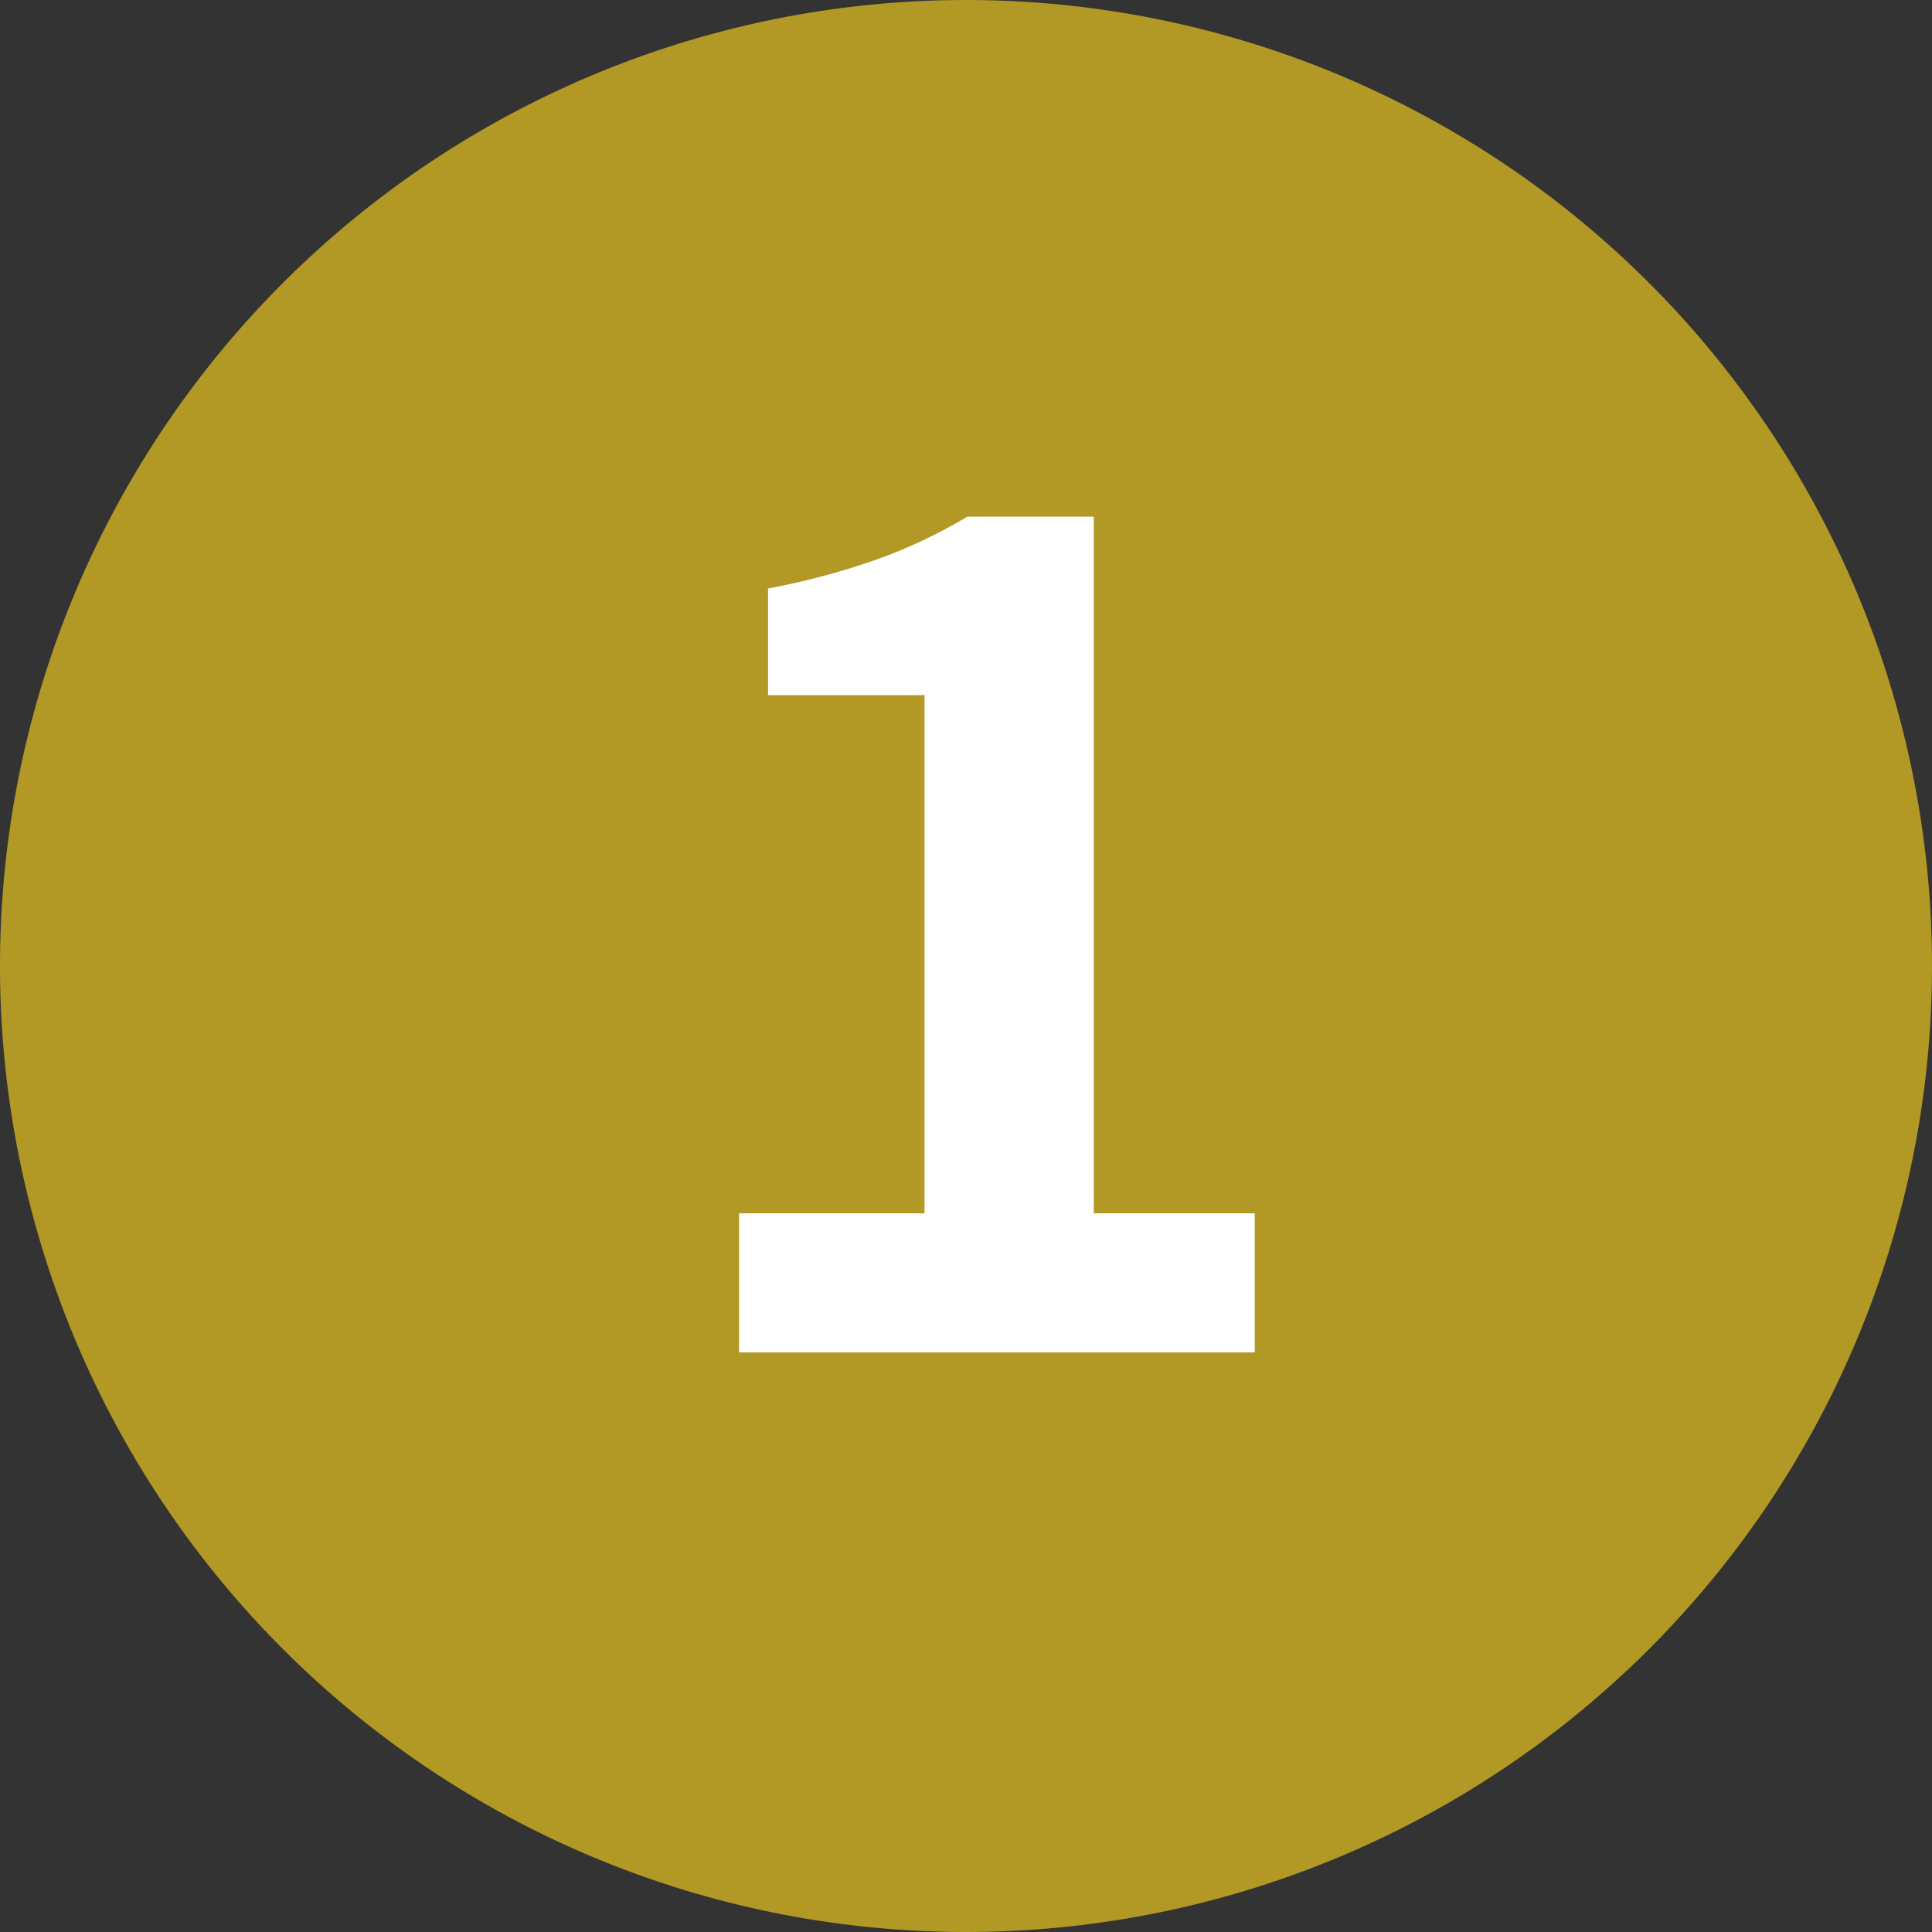
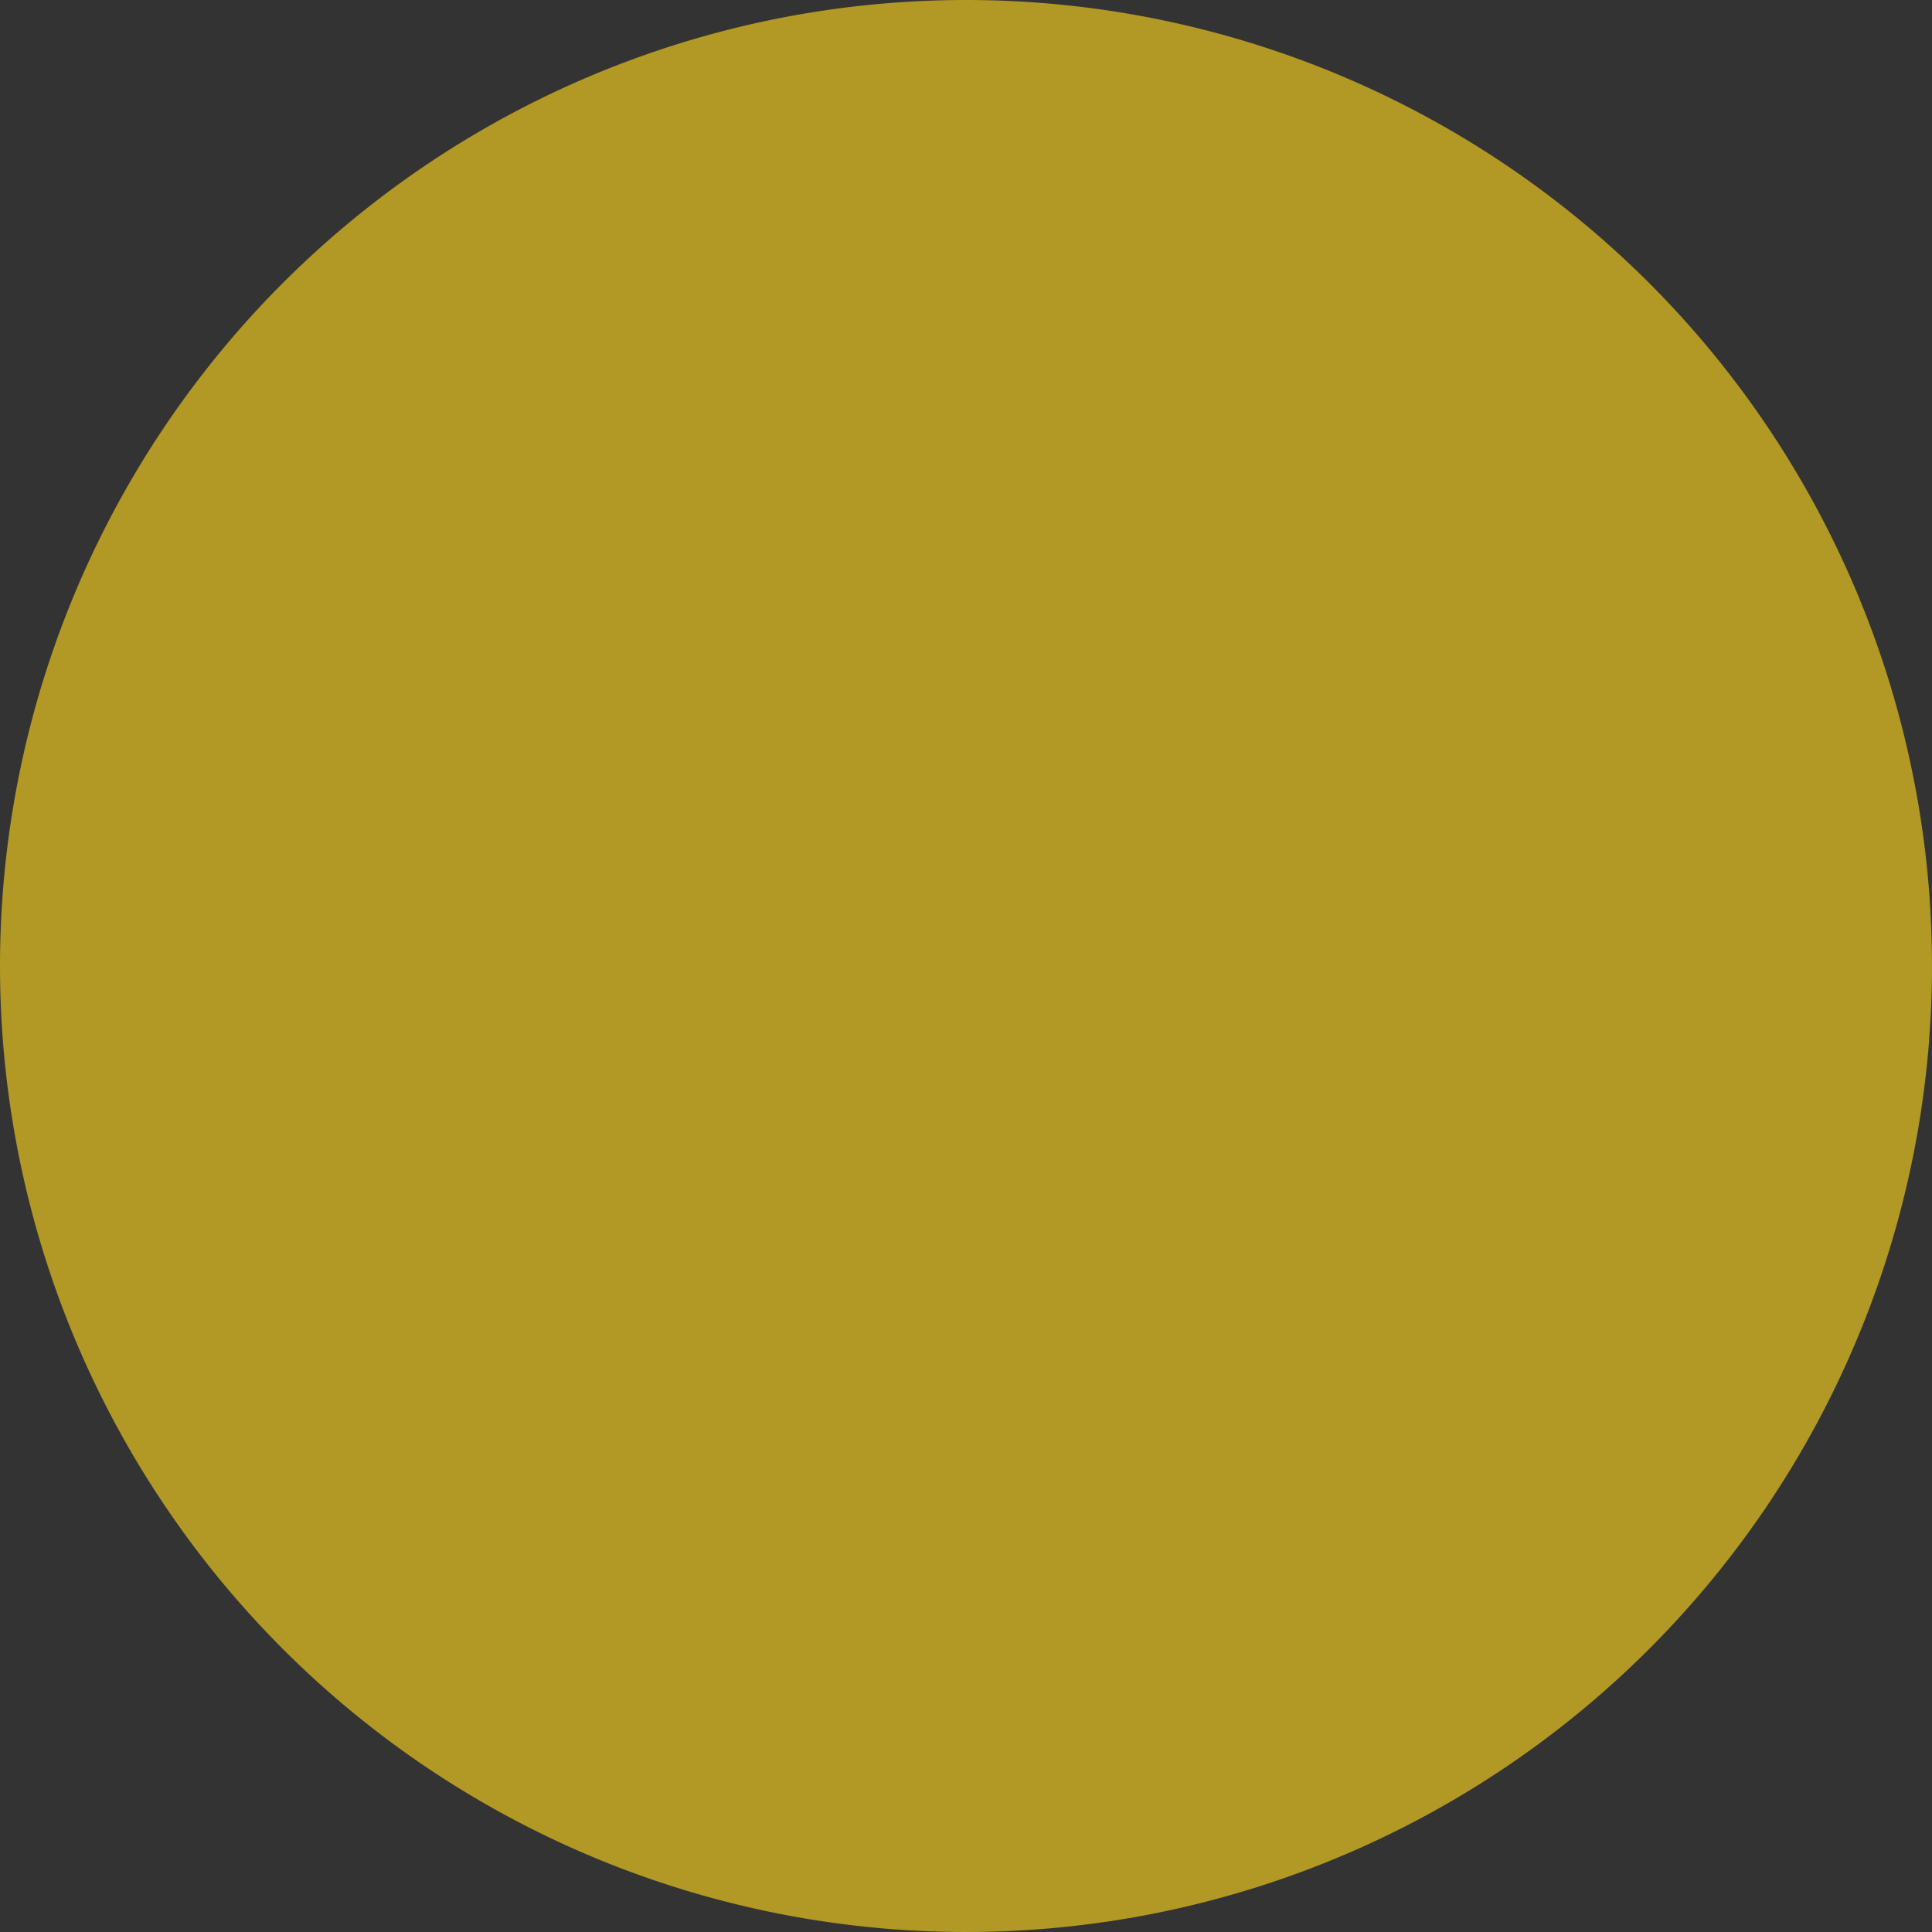
<svg xmlns="http://www.w3.org/2000/svg" width="30" height="30" viewBox="0 0 30 30">
  <rect x="0" y="0" width="30" height="30" fill="#333333" stroke="none" />
  <g id="Group_650" data-name="Group 650" transform="translate(21529 162)">
    <path id="Path_4970" data-name="Path 4970" d="M15,0A15,15,0,1,1,0,15,15,15,0,0,1,15,0Z" transform="translate(-21529 -162)" fill="#b29824" />
-     <path id="Path_4971" data-name="Path 4971" d="M1.476,0V-2.16h2.88v-8.046H1.926v-1.656a11.35,11.35,0,0,0,1.737-.468,8.106,8.106,0,0,0,1.359-.648H6.984V-2.16h2.5V0Z" transform="translate(-21519 -141)" fill="#fff" />
  </g>
</svg>